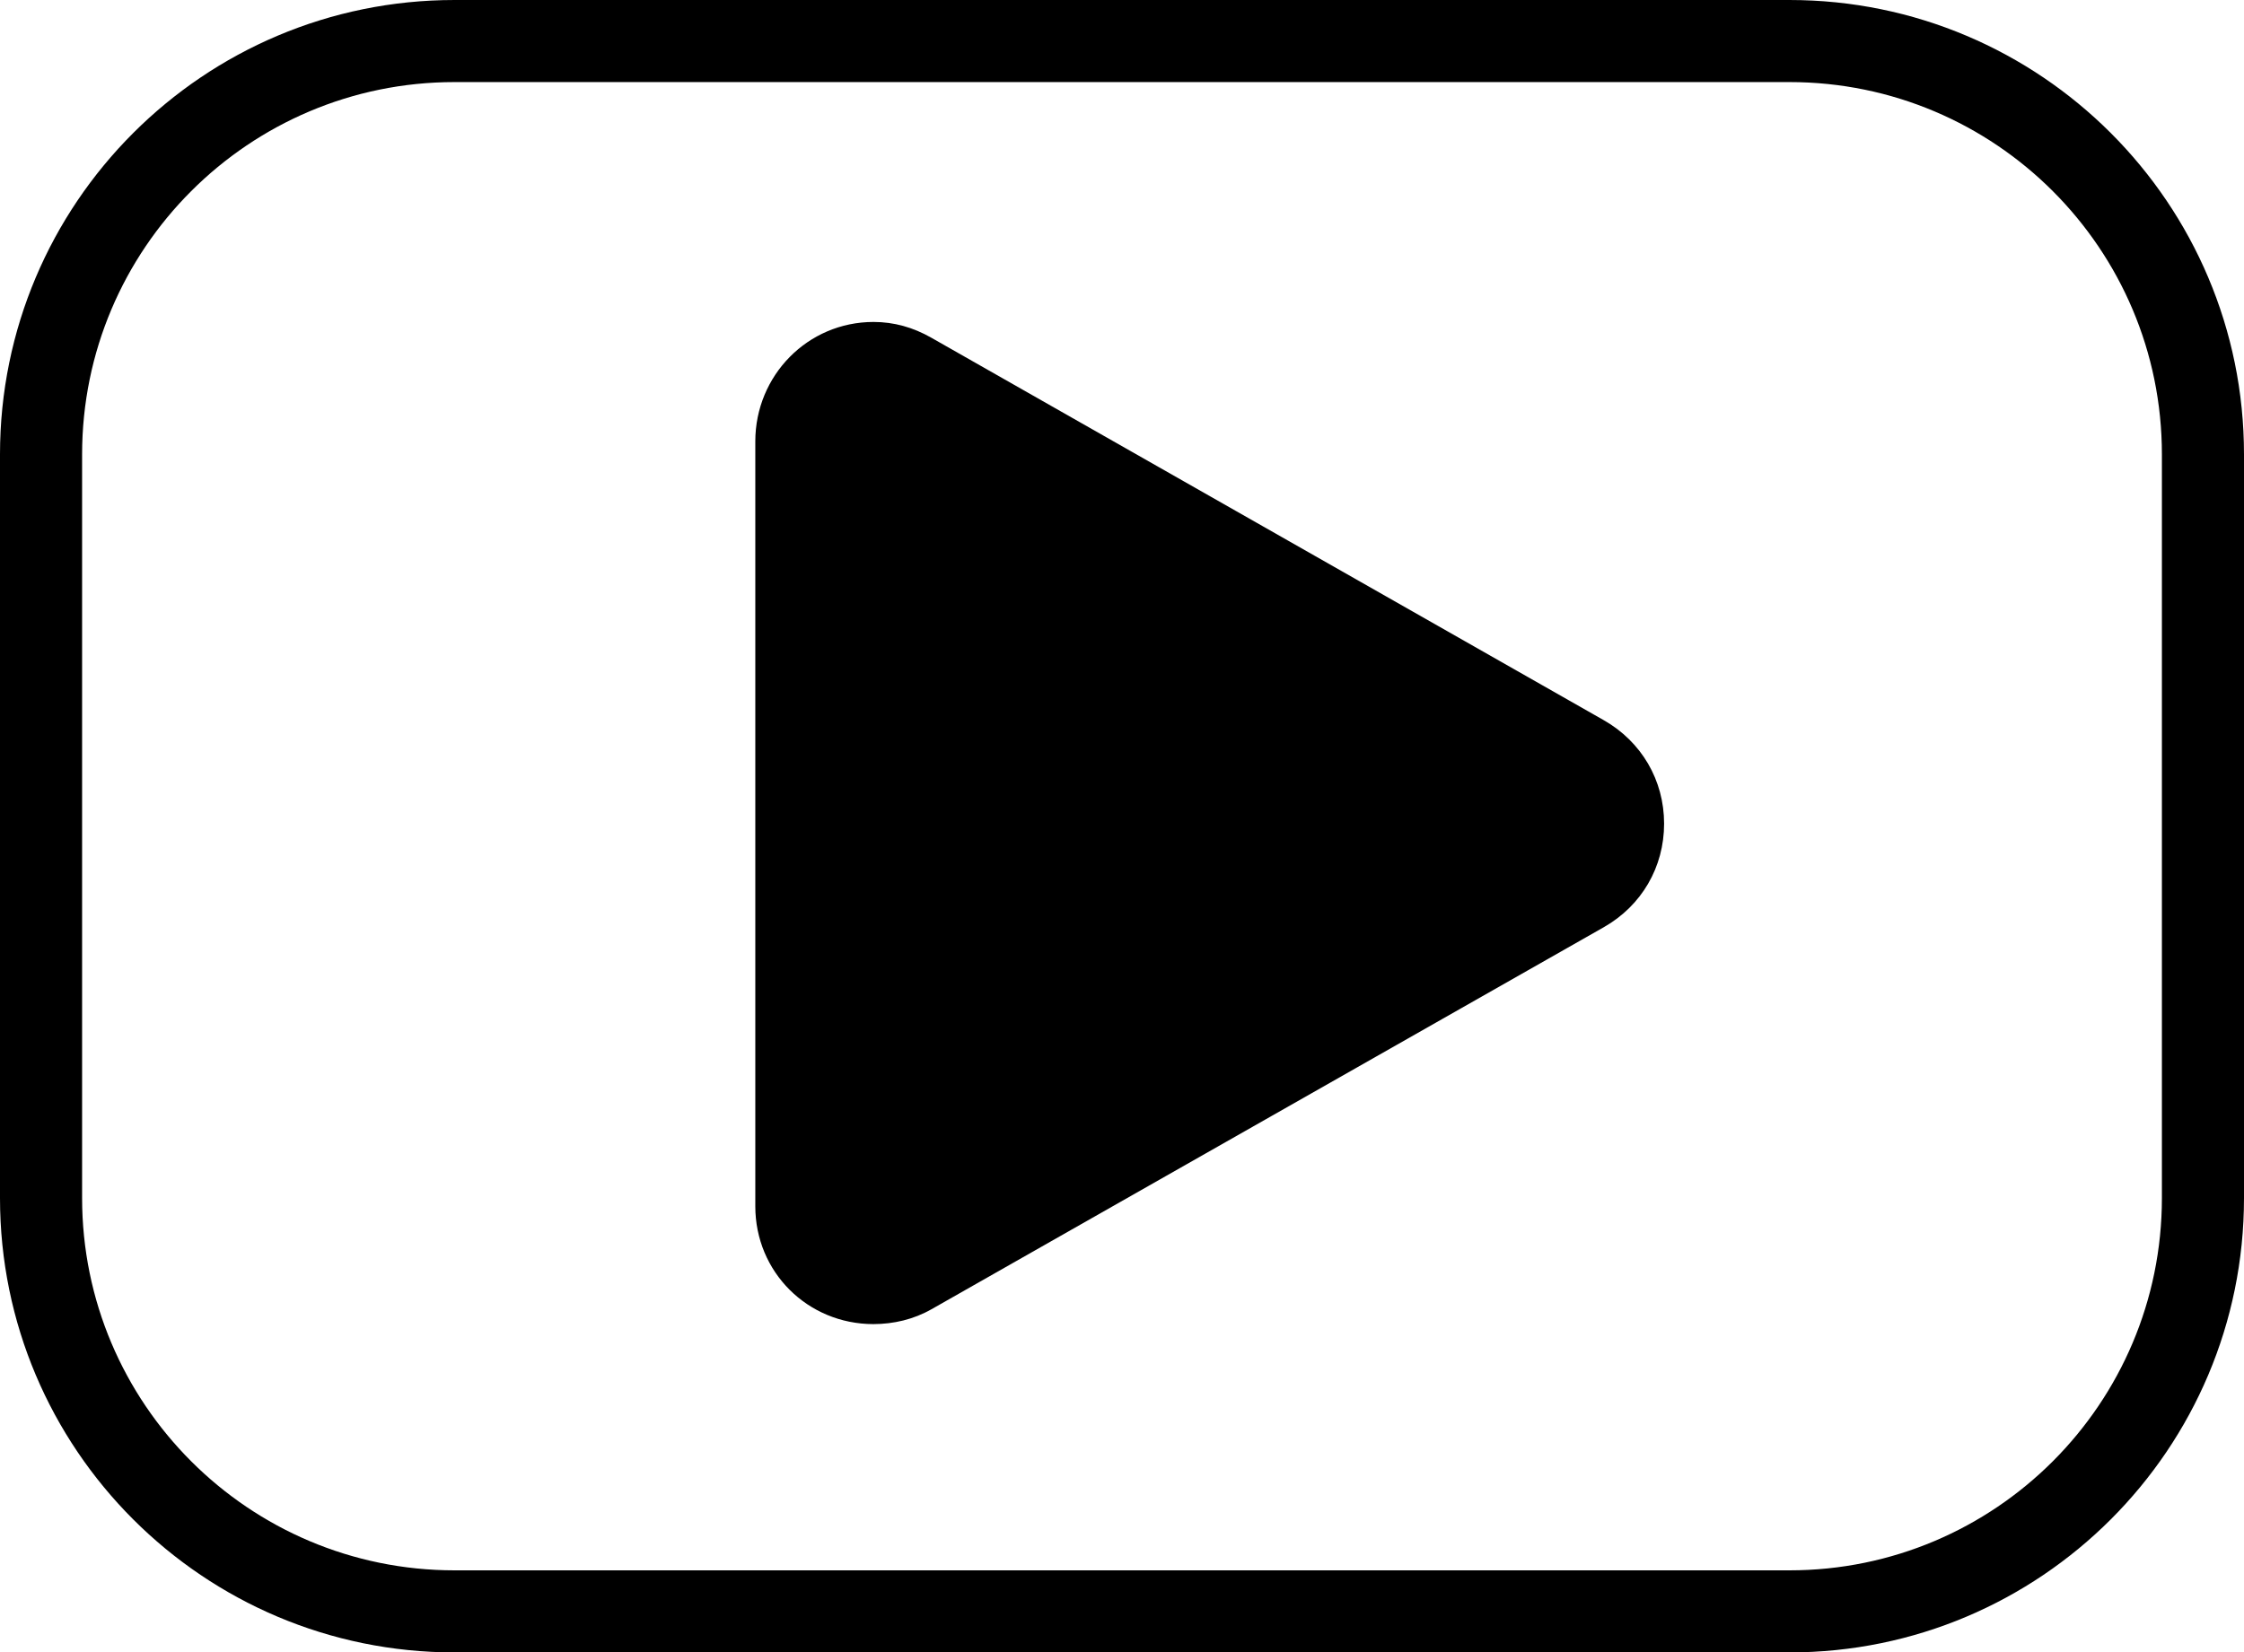
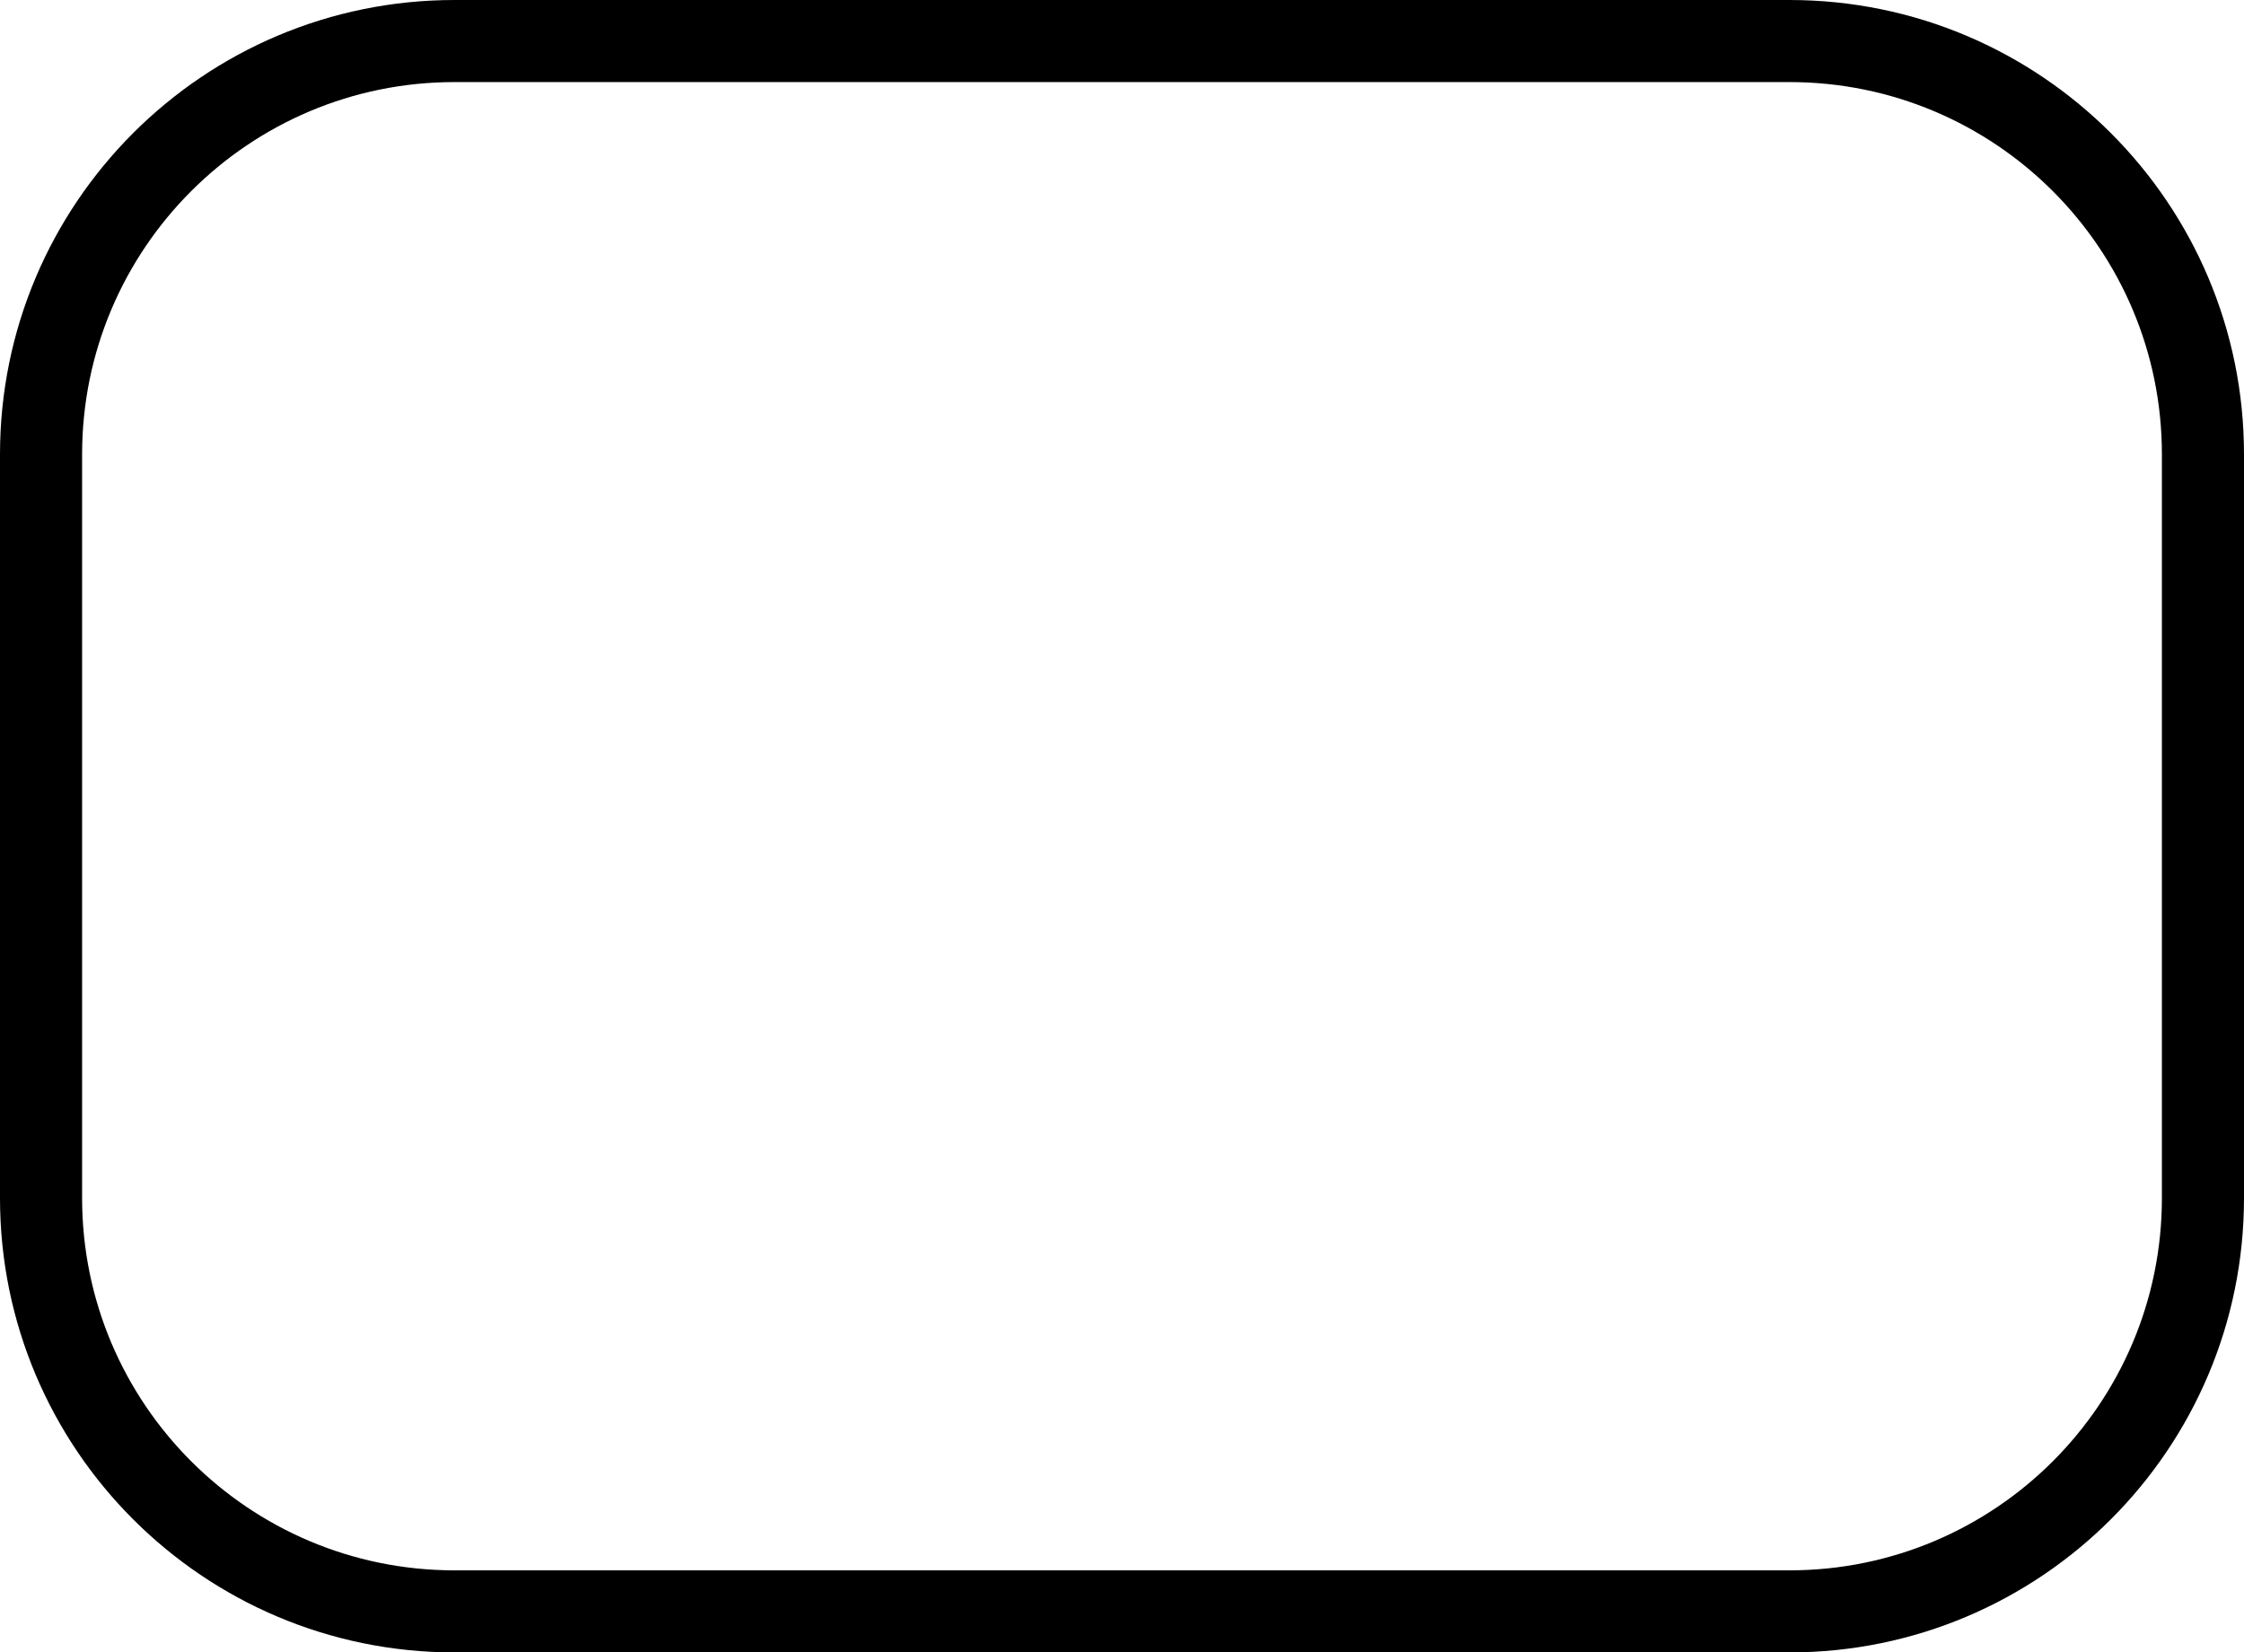
<svg xmlns="http://www.w3.org/2000/svg" fill="#000000" height="302" preserveAspectRatio="xMidYMid meet" version="1" viewBox="45.0 122.0 410.0 302.0" width="410" zoomAndPan="magnify">
  <g fill="#000000" id="change1_1">
    <path d="M371.95,122H128.05C82.183,122,45,159.183,45,205.05V340.95C45,386.817,82.183,424,128.05,424H371.95 c45.867,0,83.05-37.183,83.05-83.05V205.05C455,159.183,417.817,122,371.95,122z M440,340.949C440,378.533,409.533,409,371.95,409 H128.05C90.467,409,60,378.533,60,340.949V205.051C60,167.467,90.467,137,128.05,137H371.95c37.583,0,68.05,30.467,68.05,68.051 V340.949z" />
-     <path d="M204.606,364c-0.014,0-0.027-0.002-0.041-0.002c-0.023,0-0.047,0.002-0.07,0.002 C204.494,364,204.606,364,204.606,364z" />
-     <path d="M338.007,253.613l-122.859-69.898c-3.305-1.88-6.803-2.874-10.541-2.874 c-12.038,0-21.606,9.793-21.606,21.832v139.788c0,12.023,9.547,21.515,21.565,21.537c3.712-0.011,7.353-0.858,10.638-2.726 l122.831-69.817c6.904-3.927,11.012-10.977,11.012-18.919C349.046,264.592,344.911,257.542,338.007,253.613z" />
  </g>
</svg>